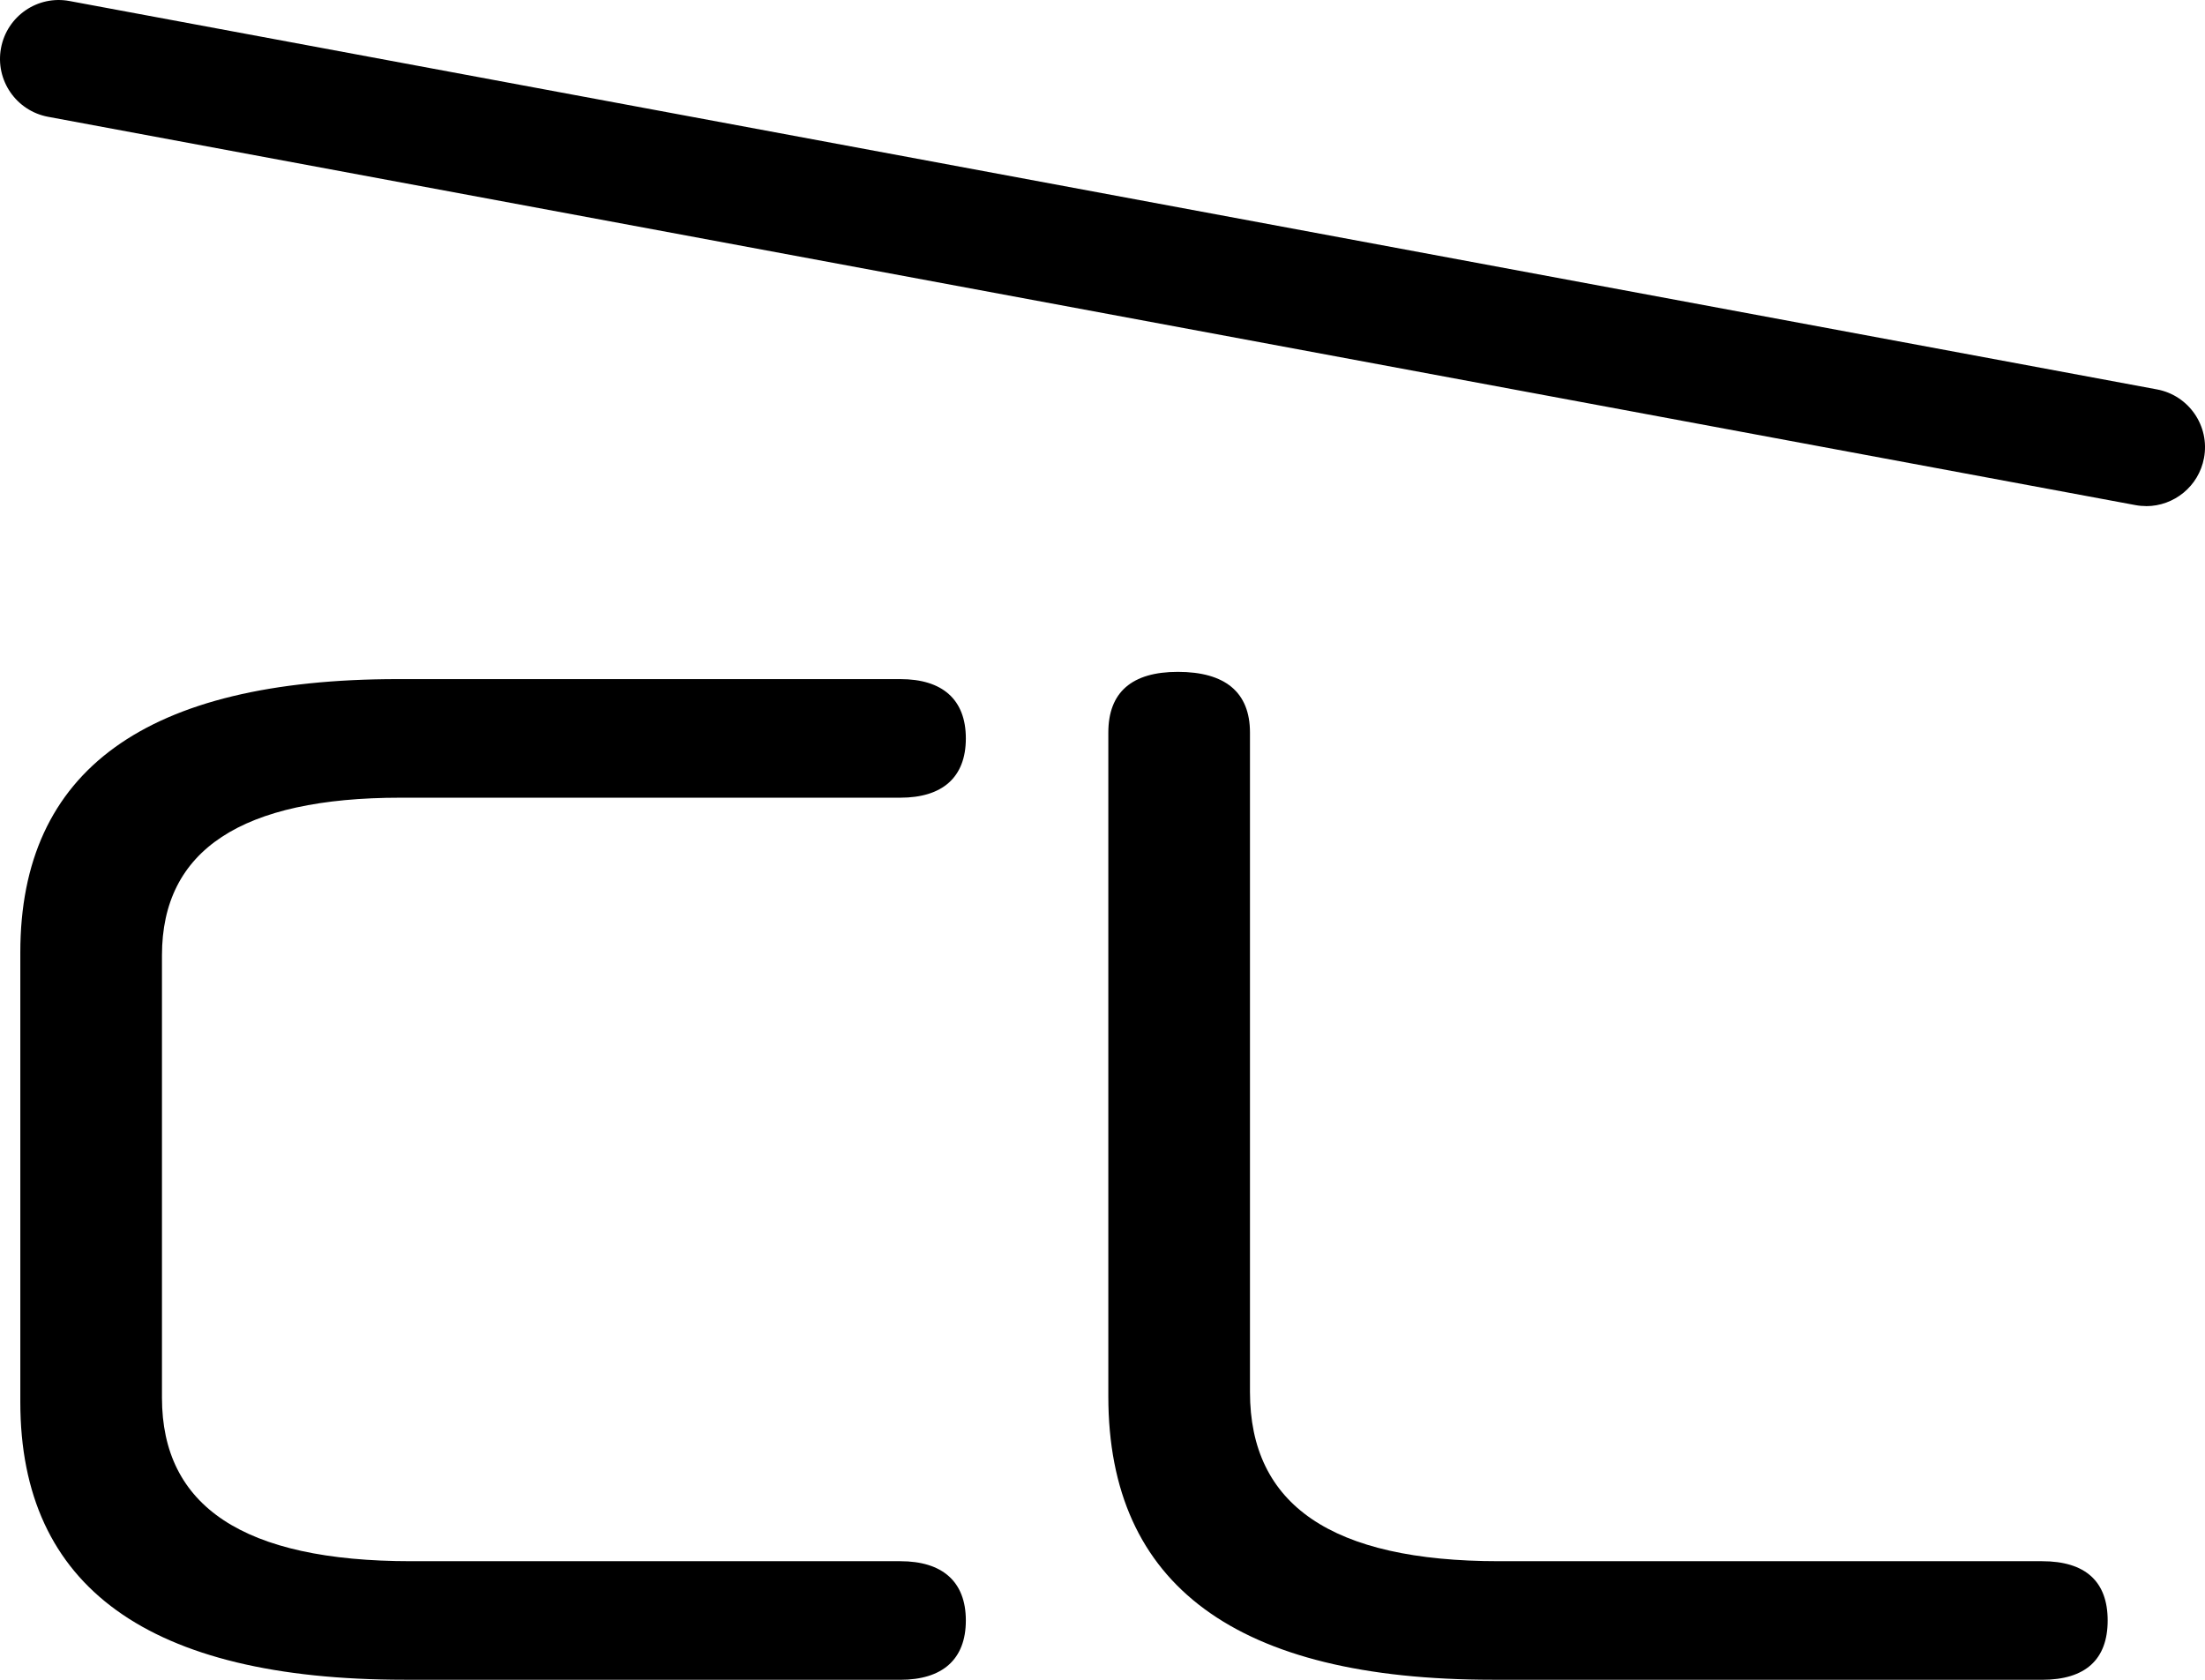
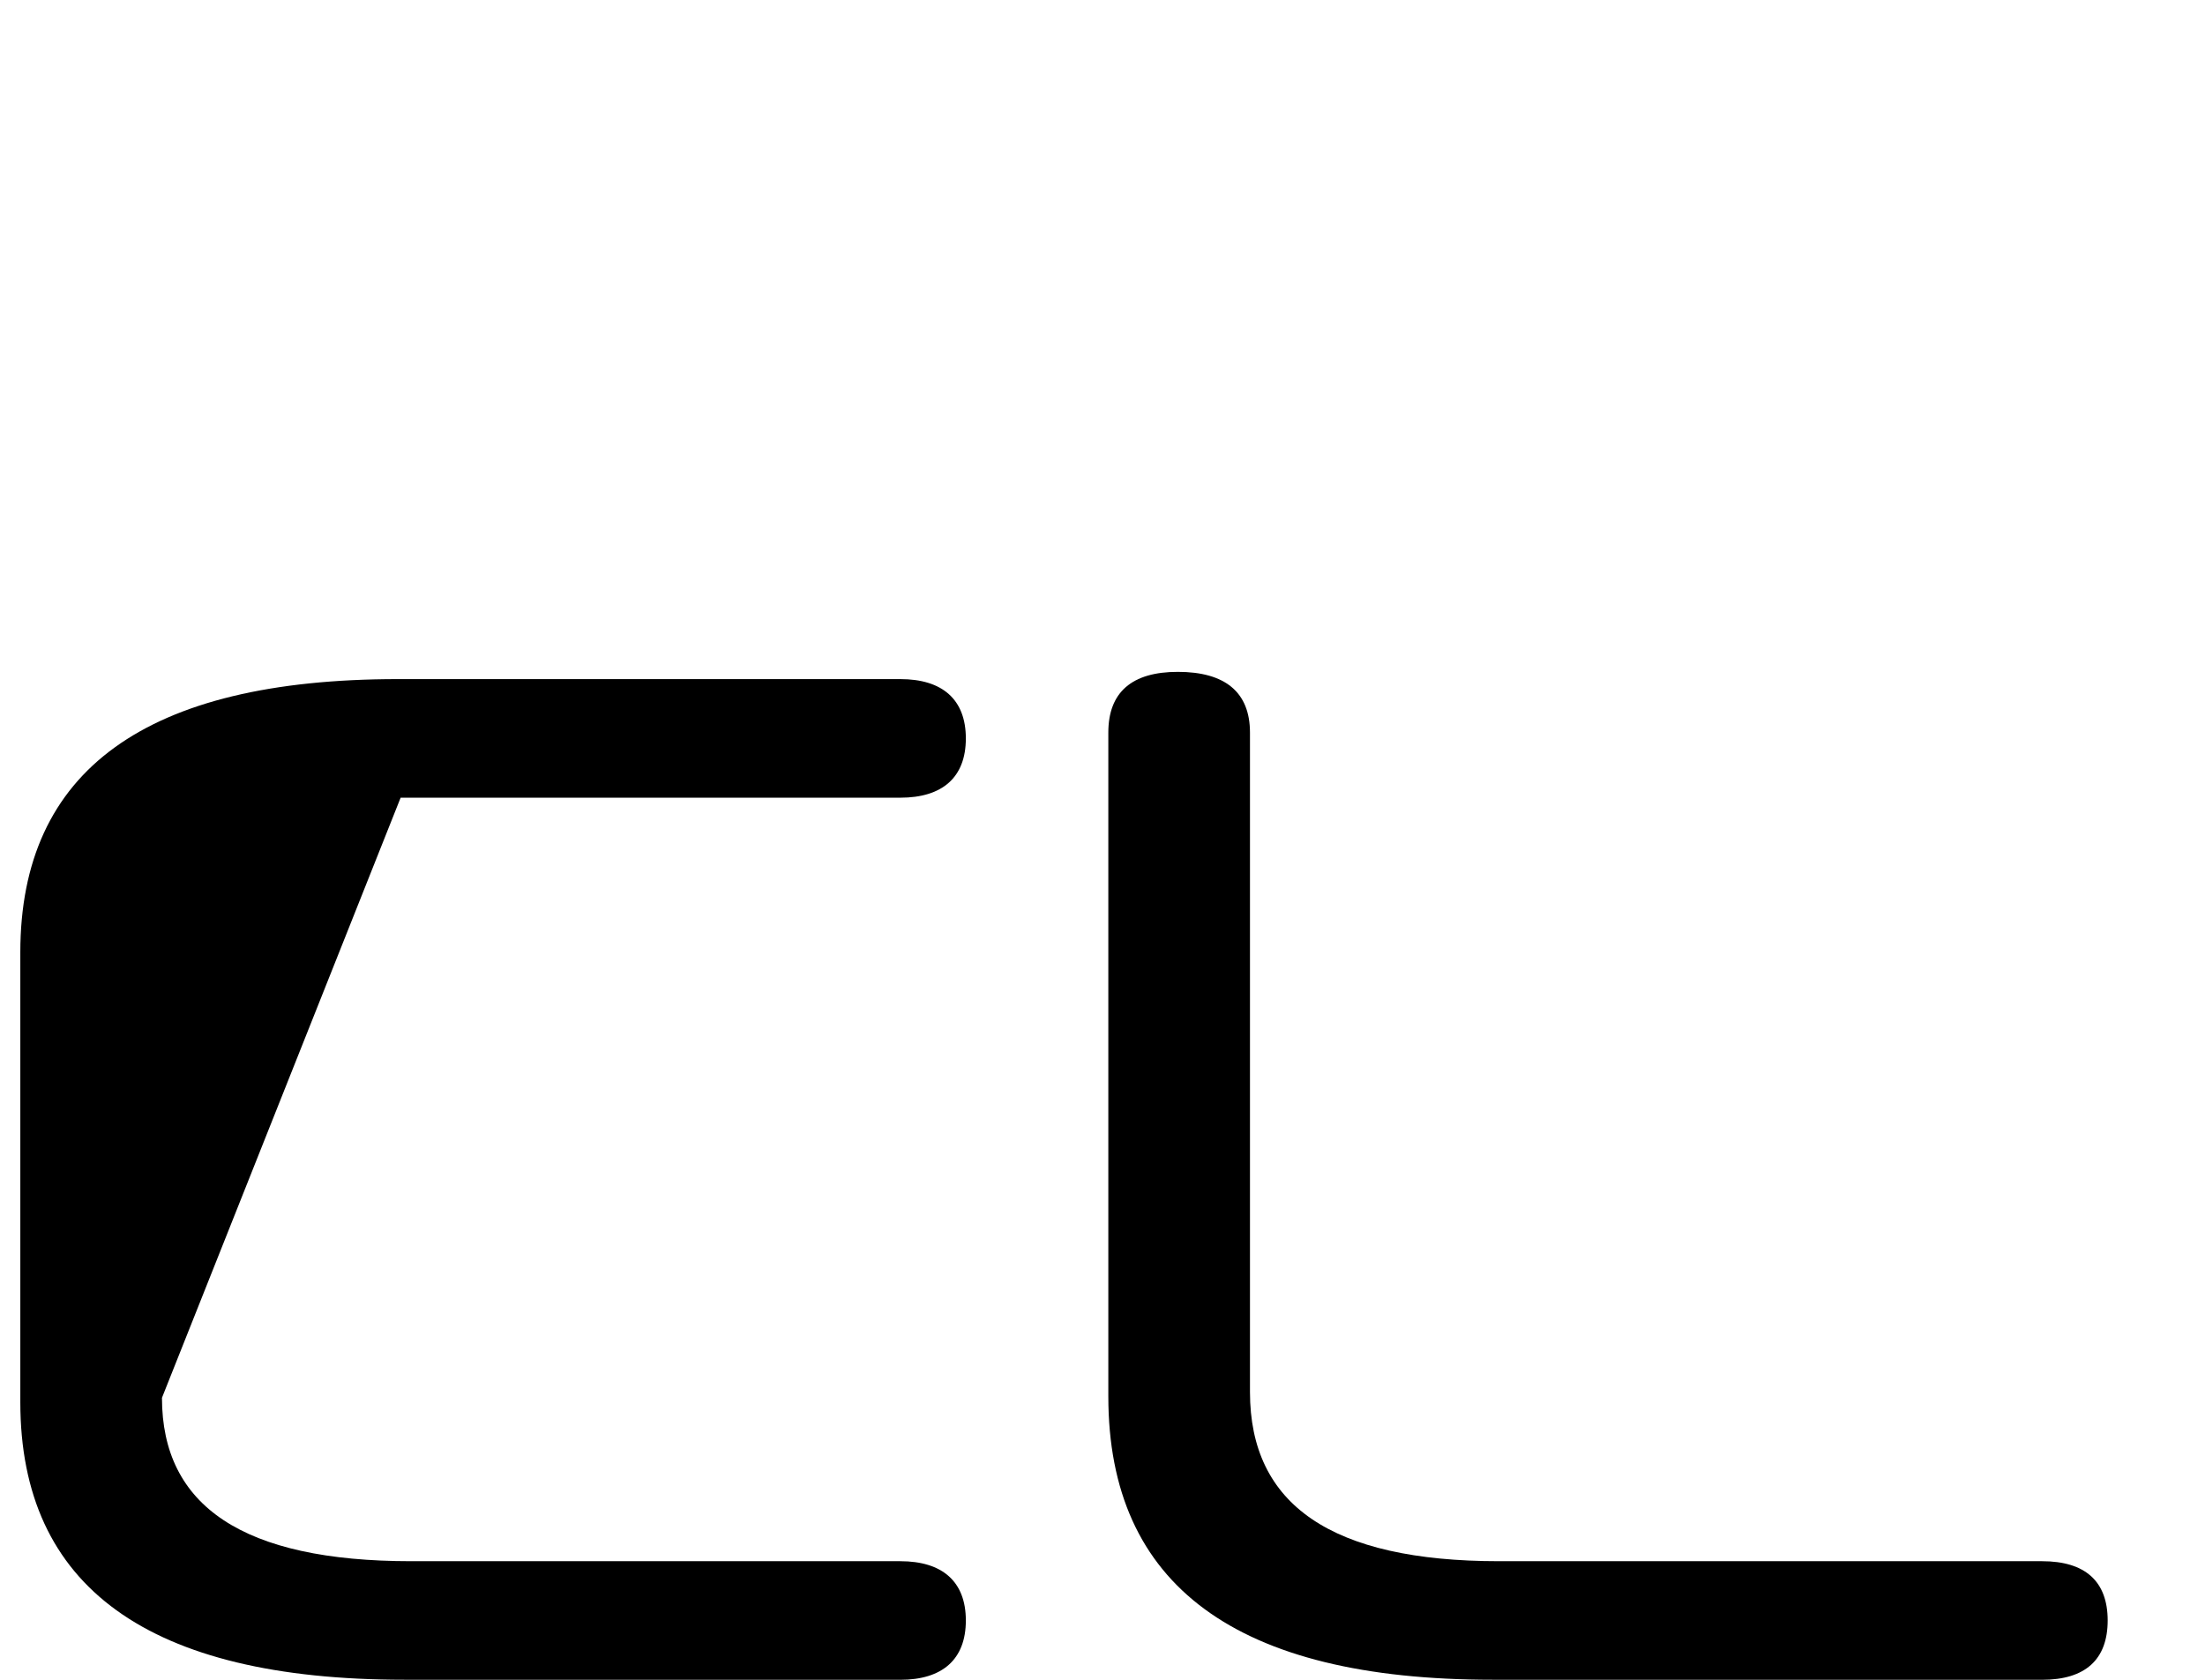
<svg xmlns="http://www.w3.org/2000/svg" width="42px" height="32px" viewBox="0 0 42 32" version="1.1">
  <g id="CL_Patch">
    <g id="Group" transform="translate(0.387 12.799)">
-       <path d="M7.319 19.2C2.448 19.2 0 17.437 0 13.911L0 5.345C0 1.873 2.398 0.138 7.194 0.138L16.762 0.138C17.561 0.138 18.01 0.524 18.01 1.268C18.01 2.012 17.561 2.397 16.762 2.397L7.244 2.397C4.222 2.397 2.698 3.389 2.698 5.4L2.698 13.829C2.698 15.895 4.247 16.942 7.444 16.942L16.762 16.942C17.561 16.942 18.01 17.328 18.01 18.071C18.01 18.815 17.561 19.201 16.762 19.201L7.319 19.201L7.319 19.2Z" id="Path" fill="#000000" stroke="none" />
+       <path d="M7.319 19.2C2.448 19.2 0 17.437 0 13.911L0 5.345C0 1.873 2.398 0.138 7.194 0.138L16.762 0.138C17.561 0.138 18.01 0.524 18.01 1.268C18.01 2.012 17.561 2.397 16.762 2.397L7.244 2.397L2.698 13.829C2.698 15.895 4.247 16.942 7.444 16.942L16.762 16.942C17.561 16.942 18.01 17.328 18.01 18.071C18.01 18.815 17.561 19.201 16.762 19.201L7.319 19.201L7.319 19.2Z" id="Path" fill="#000000" stroke="none" />
      <path d="M28.043 19.2C23.172 19.2 20.724 17.409 20.724 13.801L20.724 1.157C20.724 0.386 21.174 0 22.048 0C22.947 0 23.422 0.386 23.422 1.157L23.422 13.719C23.422 15.867 24.971 16.942 28.169 16.942L38.51 16.942C39.335 16.942 39.759 17.328 39.759 18.071C39.759 18.815 39.335 19.201 38.51 19.201L28.044 19.201L28.043 19.2Z" id="Path" fill="#000000" stroke="none" />
    </g>
-     <path d="M40.88 9.641C40.812 9.641 40.743 9.635 40.674 9.622L0.916 2.225C0.307 2.111 -0.094 1.526 0.019 0.917C0.132 0.308 0.716 -0.096 1.327 0.02L41.084 7.418C41.693 7.531 42.095 8.117 41.981 8.725C41.881 9.265 41.409 9.642 40.88 9.642L40.88 9.641Z" id="Path" fill="#000000" stroke="none" />
  </g>
</svg>